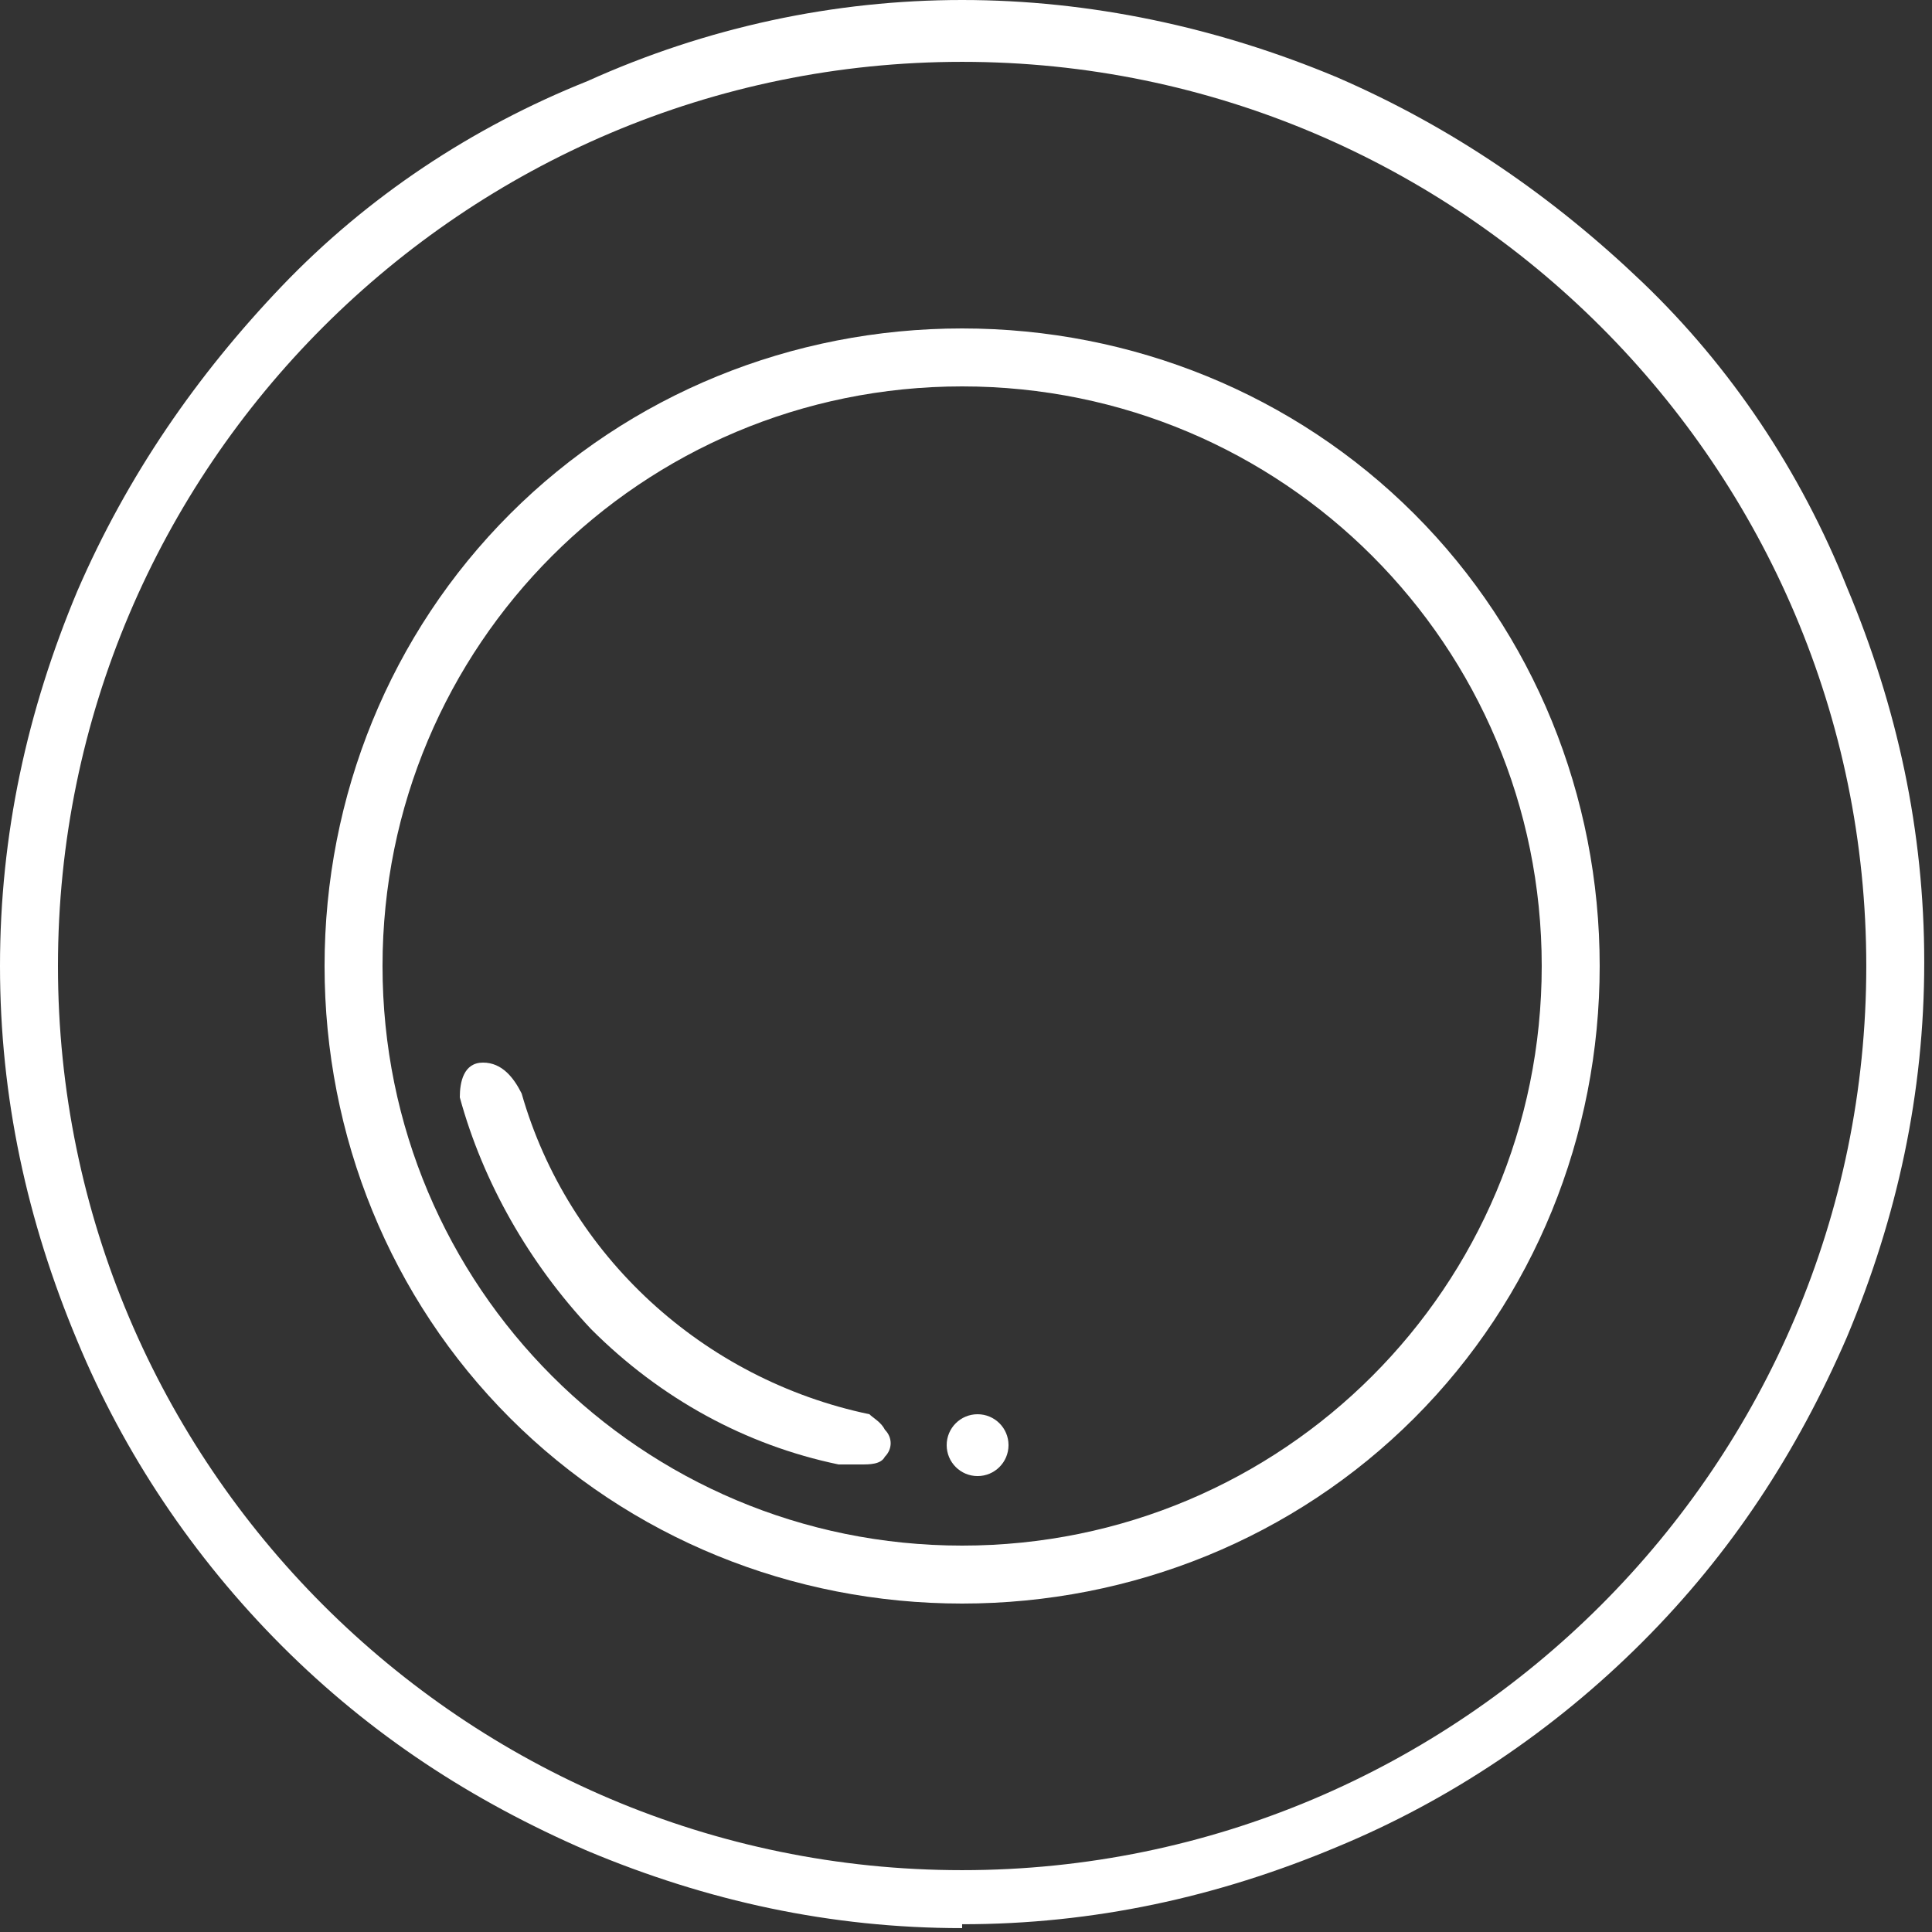
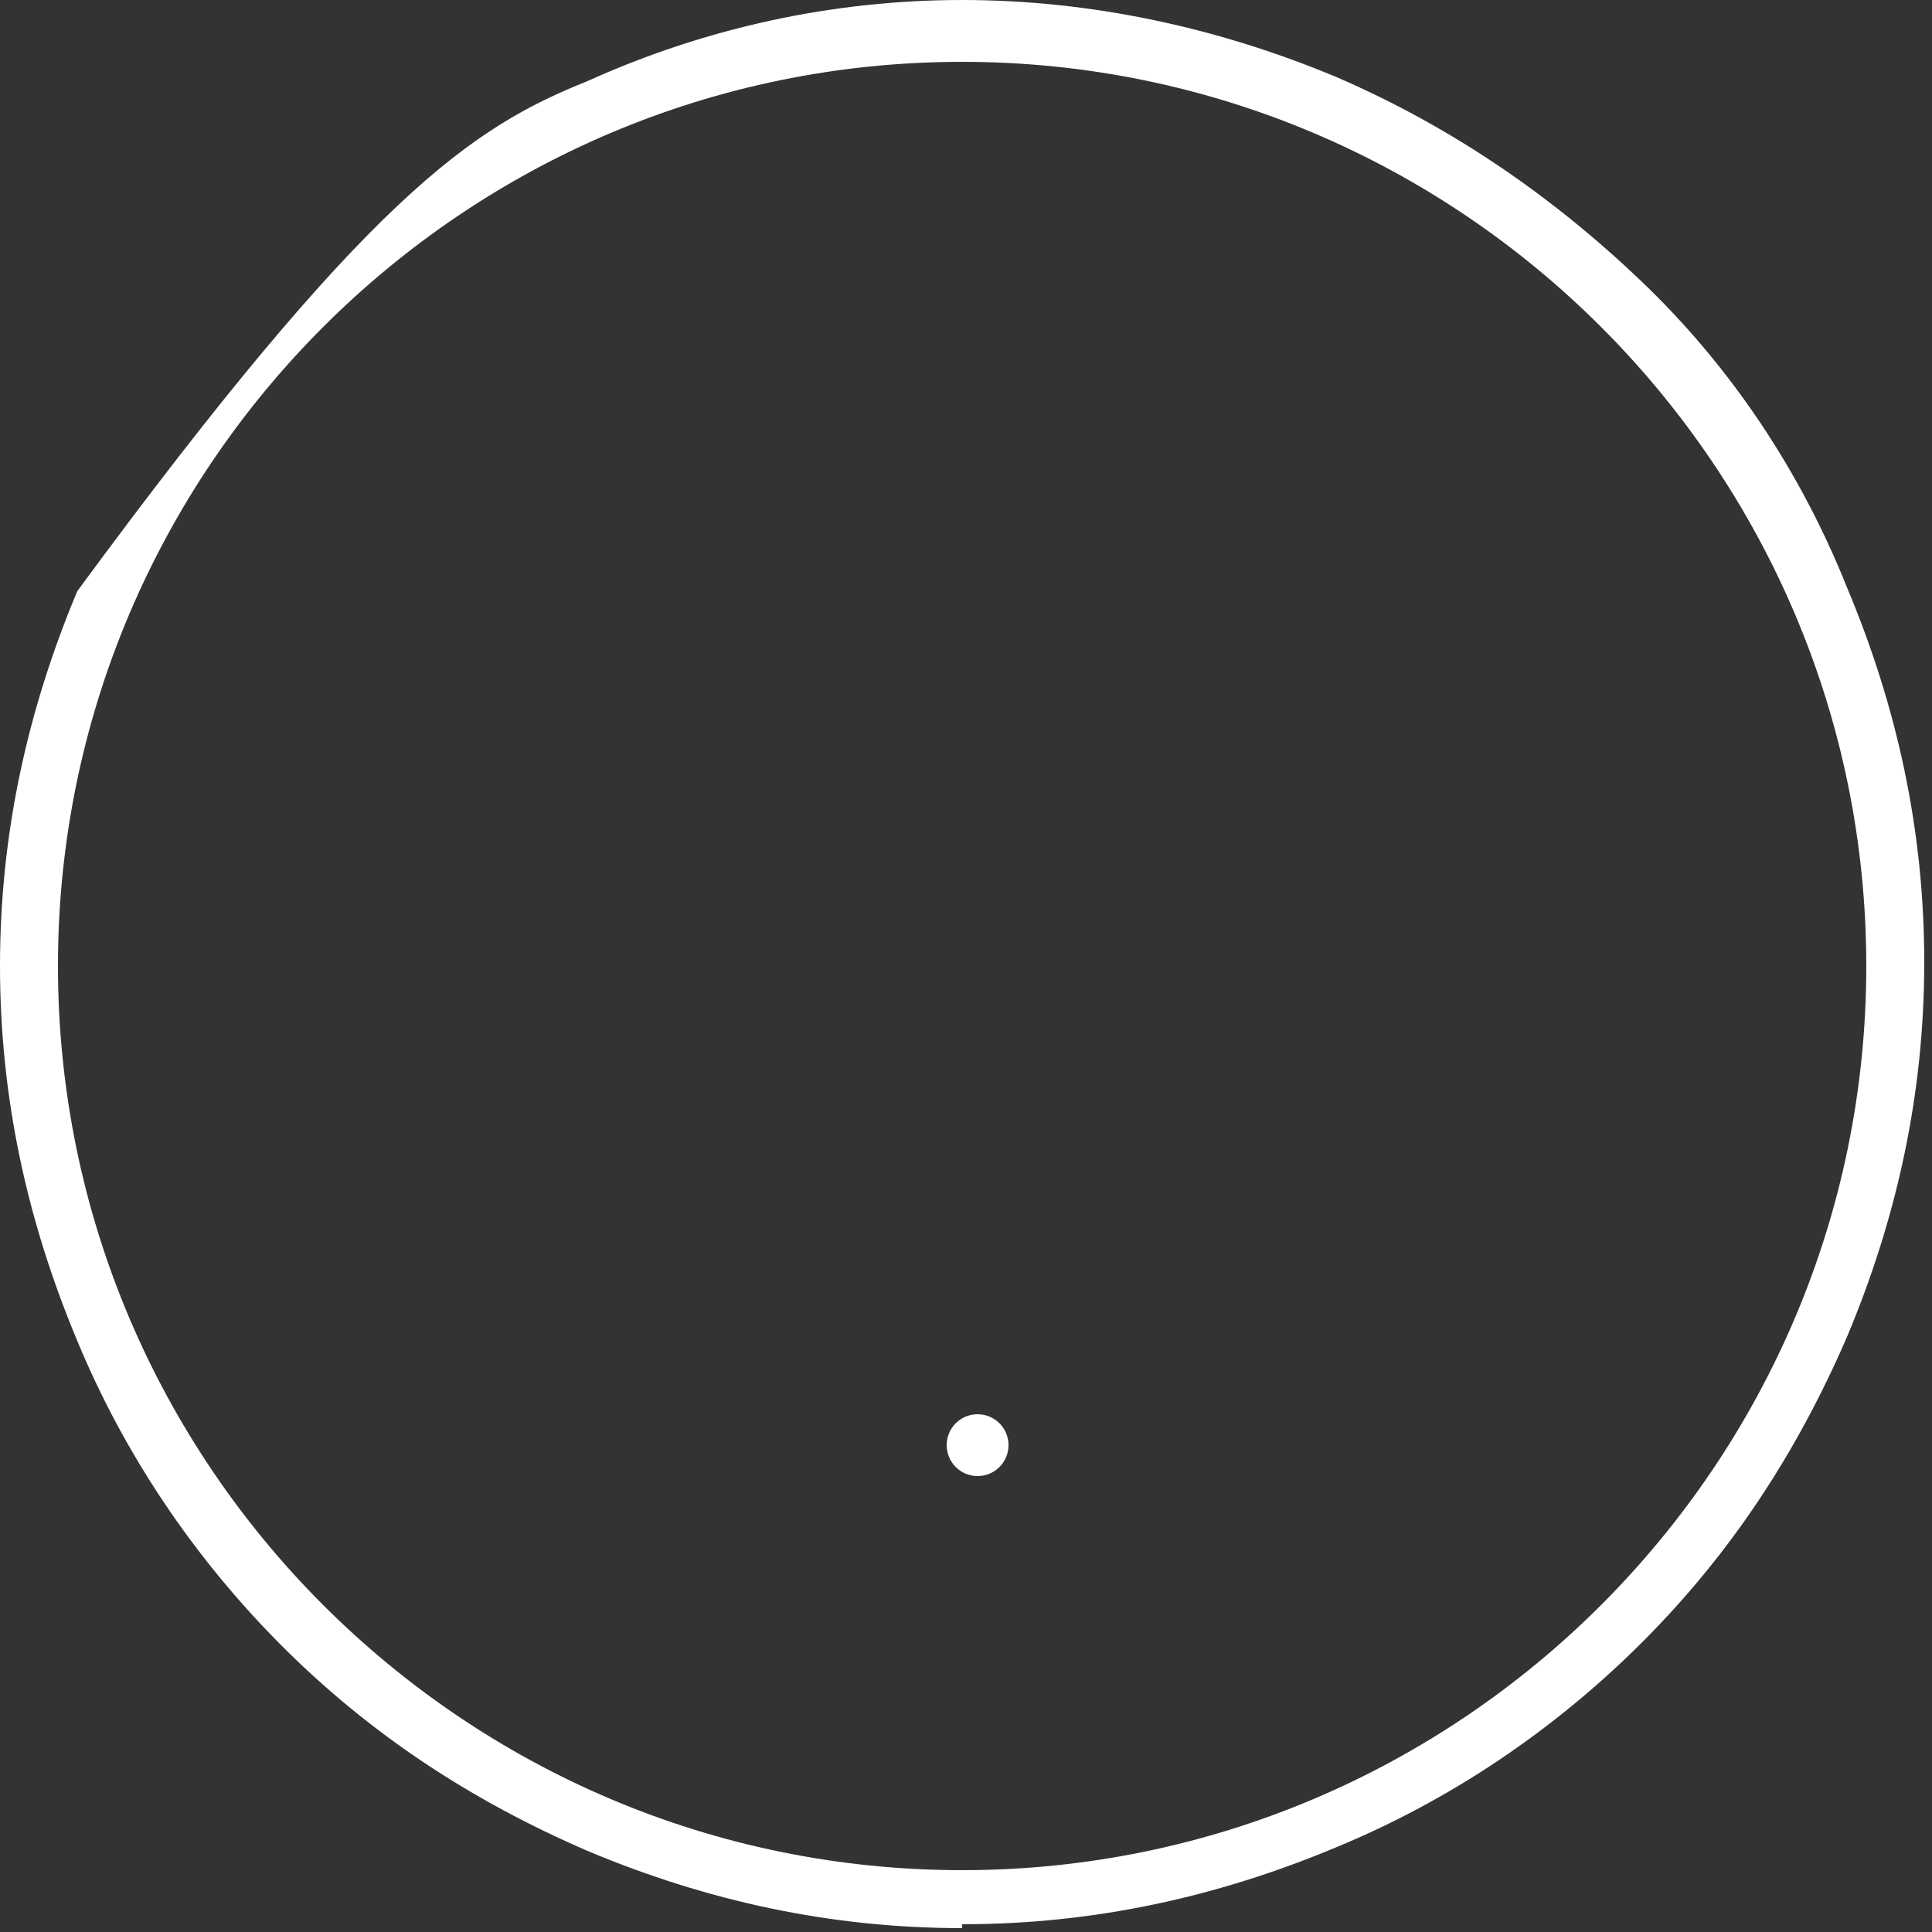
<svg xmlns="http://www.w3.org/2000/svg" width="150px" height="150px" viewBox="0 0 150 150" version="1.1">
  <rect x="0" y="0" width="150" height="150" fill="#333333" stroke="none" />
  <g id="surface1">
-     <path style=" stroke:none;fill-rule:nonzero;fill:rgb(100%,100%,100%);fill-opacity:1;" d="M 74.699 149.699 C 64.5 149.699 54.898 147.602 45.602 143.699 C 36.602 139.801 28.801 134.699 21.898 127.801 C 15 120.898 9.602 112.801 6 104.102 C 2.102 94.801 0 85.199 0 75 C 0 64.801 2.102 55.199 6 45.898 C 9.898 36.898 15.301 29.102 21.898 22.199 C 28.5 15.301 36.602 9.898 45.602 6.301 C 54.898 2.102 64.801 0 74.699 0 C 84.602 0 94.5 2.102 103.801 6 C 112.801 9.898 120.602 15.301 127.5 21.898 C 134.398 28.5 139.801 36.602 143.398 45.602 C 147.301 54.898 149.398 64.5 149.398 74.699 C 149.398 84.898 147.301 94.5 143.398 103.801 C 139.5 112.801 134.398 120.602 127.5 127.5 C 120.602 134.398 112.5 139.801 103.801 143.398 C 94.5 147.301 84.898 149.398 74.699 149.398 Z M 74.699 4.801 C 36 4.801 4.5 36.301 4.5 75 C 4.5 113.699 36 145.199 74.699 145.199 C 113.398 145.199 144.898 113.699 144.898 75 C 144.898 36.301 113.398 4.801 74.699 4.801 Z M 74.699 4.801 " />
-     <path style=" stroke:none;fill-rule:nonzero;fill:rgb(100%,100%,100%);fill-opacity:1;" d="M 74.699 124.5 C 61.5 124.5 48.898 119.398 39.602 110.102 C 30.301 100.801 25.199 88.199 25.199 75 C 25.199 61.801 30.301 49.199 39.602 39.898 C 48.898 30.602 61.5 25.5 74.699 25.5 C 87.898 25.5 100.5 30.602 109.801 39.898 C 119.102 49.199 124.199 61.801 124.199 75 C 124.199 88.199 119.102 100.801 109.801 110.102 C 100.5 119.398 87.898 124.5 74.699 124.5 Z M 74.699 30 C 49.801 30 29.699 50.102 29.699 75 C 29.699 99.898 49.801 120 74.699 120 C 99.602 120 119.699 99.898 119.699 75 C 119.699 50.102 99.602 30 74.699 30 Z M 74.699 30 " />
-     <path style=" stroke:none;fill-rule:nonzero;fill:rgb(100%,100%,100%);fill-opacity:1;" d="M 66.898 113.699 C 67.5 113.699 68.398 113.699 68.699 113.102 C 69.301 112.5 69.301 111.602 68.699 111 C 68.398 110.398 67.801 110.102 67.5 109.801 C 54.602 107.102 44.102 97.5 40.5 84.898 C 39.898 83.699 39 82.5 37.5 82.5 C 36 82.5 35.699 84 35.699 85.199 C 37.5 91.801 41.102 98.102 45.898 103.199 C 51.301 108.602 57.898 112.199 65.102 113.699 C 65.398 113.699 66 113.699 66.301 113.699 Z M 66.898 113.699 " />
+     <path style=" stroke:none;fill-rule:nonzero;fill:rgb(100%,100%,100%);fill-opacity:1;" d="M 74.699 149.699 C 64.5 149.699 54.898 147.602 45.602 143.699 C 36.602 139.801 28.801 134.699 21.898 127.801 C 15 120.898 9.602 112.801 6 104.102 C 2.102 94.801 0 85.199 0 75 C 0 64.801 2.102 55.199 6 45.898 C 28.5 15.301 36.602 9.898 45.602 6.301 C 54.898 2.102 64.801 0 74.699 0 C 84.602 0 94.5 2.102 103.801 6 C 112.801 9.898 120.602 15.301 127.5 21.898 C 134.398 28.5 139.801 36.602 143.398 45.602 C 147.301 54.898 149.398 64.5 149.398 74.699 C 149.398 84.898 147.301 94.5 143.398 103.801 C 139.5 112.801 134.398 120.602 127.5 127.5 C 120.602 134.398 112.5 139.801 103.801 143.398 C 94.5 147.301 84.898 149.398 74.699 149.398 Z M 74.699 4.801 C 36 4.801 4.5 36.301 4.5 75 C 4.5 113.699 36 145.199 74.699 145.199 C 113.398 145.199 144.898 113.699 144.898 75 C 144.898 36.301 113.398 4.801 74.699 4.801 Z M 74.699 4.801 " />
    <path style=" stroke:none;fill-rule:nonzero;fill:rgb(100%,100%,100%);fill-opacity:1;" d="M 78.301 112.199 C 78.301 110.875 77.227 109.801 75.898 109.801 C 74.574 109.801 73.5 110.875 73.5 112.199 C 73.5 113.527 74.574 114.602 75.898 114.602 C 77.227 114.602 78.301 113.527 78.301 112.199 Z M 78.301 112.199 " />
  </g>
</svg>